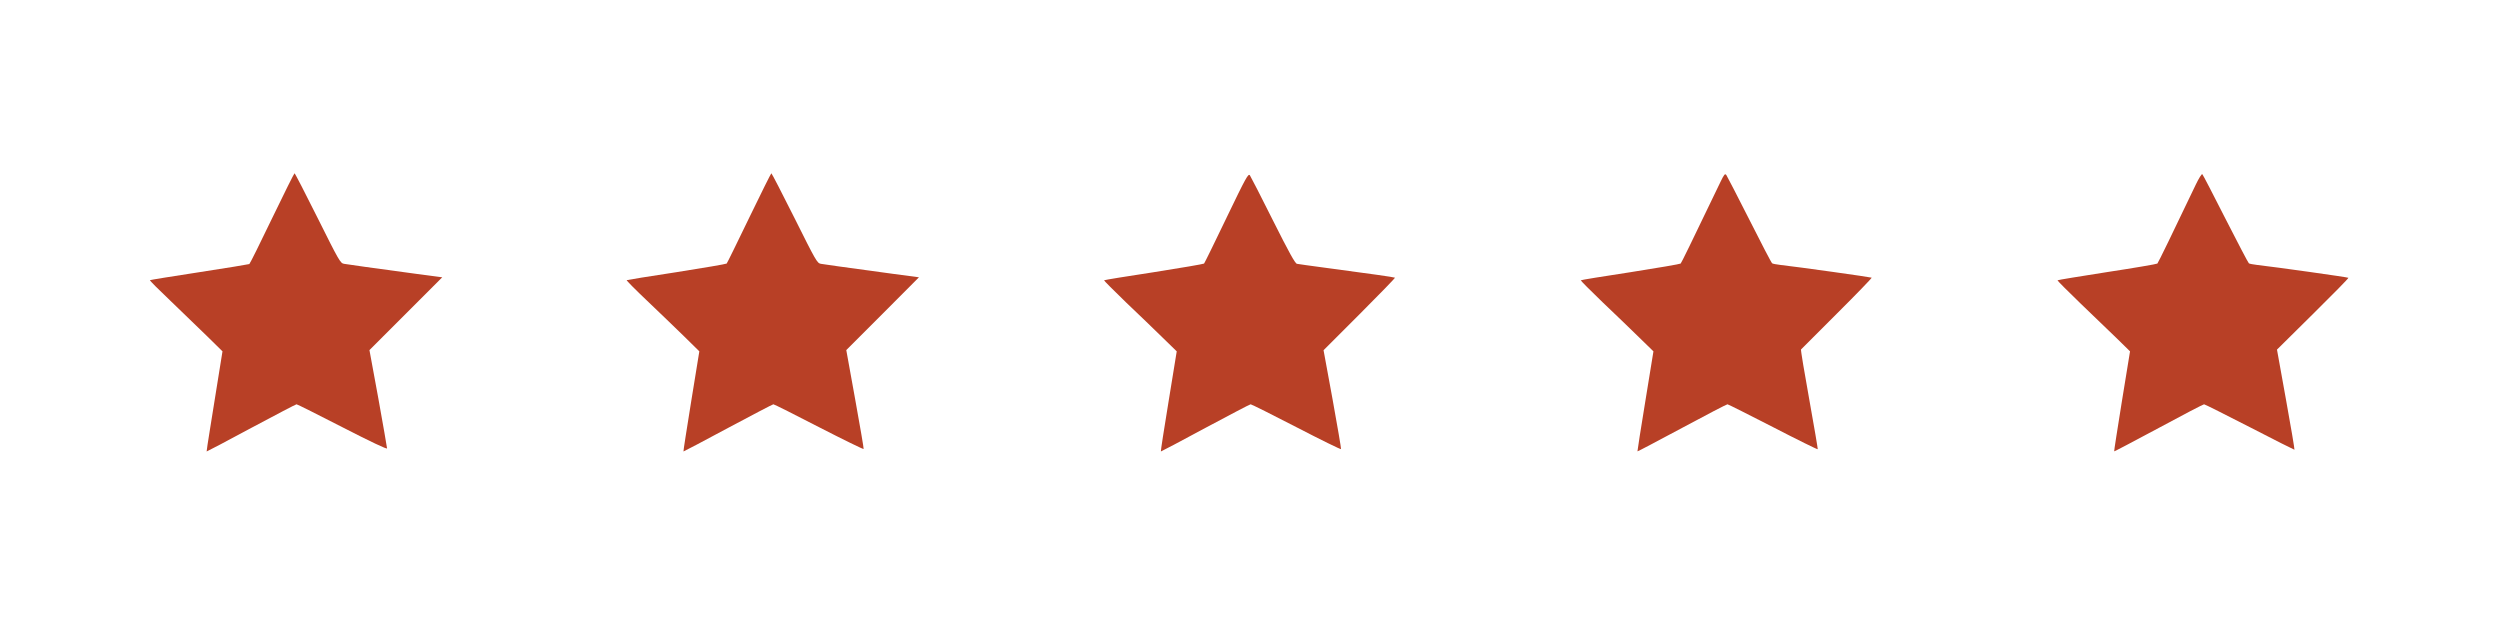
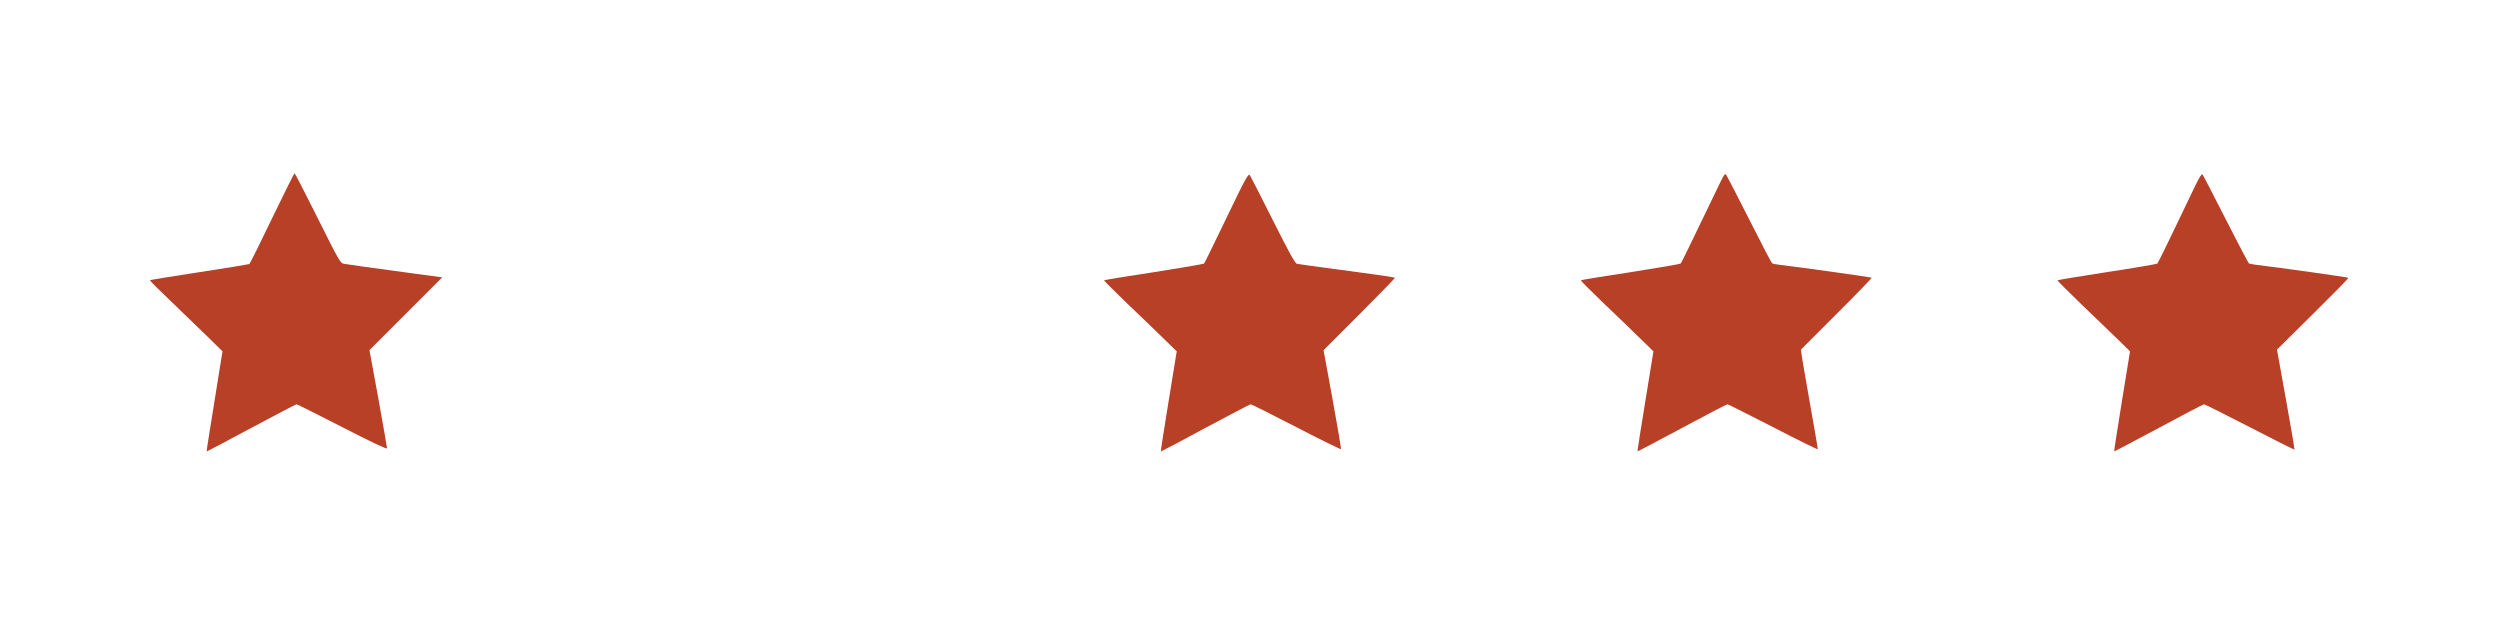
<svg xmlns="http://www.w3.org/2000/svg" id="Layer_1" width="800" height="200" version="1.1" viewBox="0 0 800 200">
  <path d="M87.059,69.875c-3.796,7.912-7.072,14.504-7.272,14.624-.16.08-7.352,1.279-15.982,2.597-8.63,1.318-15.743,2.477-15.822,2.557-.12.12,2.837,3.076,6.593,6.633,3.716,3.556,8.99,8.67,11.707,11.308l4.915,4.835-1.478,9.19c-.799,5.034-1.958,12.186-2.557,15.942-.6,3.716-1.079,6.832-1.039,6.912.04.04,6.473-3.316,14.224-7.512,7.791-4.155,14.344-7.591,14.544-7.591.24,0,6.832,3.316,14.704,7.352,9.11,4.675,14.264,7.112,14.264,6.753,0-.32-1.279-7.511-2.797-16.022l-2.837-15.423,11.627-11.627,11.667-11.667-8.151-1.079c-14.065-1.918-22.055-2.997-23.294-3.236-1.159-.2-1.598-.959-8.39-14.584-3.956-7.911-7.272-14.384-7.432-14.384-.121,0-3.357,6.472-7.193,14.424Z" fill="#b84026" />
-   <path d="M239.727,69.715c-3.796,7.871-7.032,14.464-7.192,14.623-.2.16-7.392,1.399-16.062,2.757-8.67,1.318-15.822,2.477-15.942,2.557-.08.12,2.877,3.117,6.593,6.633,3.756,3.556,9.03,8.67,11.747,11.308l4.915,4.835-2.597,15.982c-1.398,8.75-2.557,15.982-2.477,16.062.04.04,6.433-3.316,14.224-7.512,7.791-4.155,14.344-7.591,14.544-7.591.24,0,6.793,3.276,14.584,7.312,7.791,3.996,14.224,7.152,14.304,6.992.08-.12-1.159-7.312-2.717-15.942l-2.837-15.702,11.627-11.627,11.627-11.667-8.111-1.079c-17.341-2.357-22.135-3.036-23.294-3.236s-1.598-.959-8.39-14.584c-3.956-7.911-7.312-14.384-7.432-14.384-.122,0-3.318,6.434-7.113,14.264Z" fill="#b84026" />
  <path d="M392.495,69.676c-3.796,7.911-7.032,14.504-7.192,14.664-.2.16-7.392,1.399-16.062,2.757-8.67,1.318-15.822,2.477-15.942,2.597-.08.08,3.076,3.236,6.992,7.032,3.956,3.756,9.23,8.83,11.707,11.268l4.555,4.435-2.597,15.982c-1.439,8.75-2.557,15.982-2.477,16.062.04.04,6.433-3.316,14.184-7.512,7.791-4.155,14.304-7.591,14.544-7.591s6.832,3.276,14.623,7.312,14.224,7.192,14.304,7.032c.08-.16-1.159-7.352-2.717-15.982l-2.877-15.662,11.507-11.507c6.353-6.353,11.427-11.587,11.347-11.707-.2-.16-8.071-1.279-22.774-3.236-4.275-.56-8.151-1.119-8.59-1.199-.6-.12-2.517-3.596-7.672-13.865-3.756-7.551-7.112-14.024-7.392-14.464-.519-.64-1.239.638-7.472,13.585Z" fill="#b84026" />
  <path d="M550.516,58.288c-9.709,20.177-12.426,25.771-12.706,26.051-.16.16-7.352,1.399-16.022,2.757-8.67,1.318-15.822,2.477-15.942,2.597-.08.08,3.036,3.236,6.992,7.032,3.956,3.756,9.23,8.83,11.707,11.268l4.555,4.435-2.597,15.982c-1.439,8.75-2.557,15.982-2.517,16.022.04.08,6.473-3.316,14.224-7.472,7.791-4.195,14.344-7.591,14.584-7.591.2,0,6.793,3.316,14.584,7.312,7.791,4.036,14.224,7.192,14.304,7.072.04-.16-1.159-7.312-2.717-15.942-1.558-8.63-2.757-15.822-2.637-15.982.12-.12,5.314-5.314,11.507-11.507,6.233-6.193,11.187-11.347,11.108-11.467-.2-.16-23.494-3.436-29.207-4.075-1.239-.16-2.437-.36-2.637-.519-.24-.12-3.476-6.393-7.272-13.904-3.796-7.512-7.152-13.984-7.392-14.344-.44-.559-.68-.279-1.919,2.278Z" fill="#b84026" />
  <path d="M702.626,59.127c-7.232,15.143-11.987,24.932-12.266,25.212-.16.16-7.352,1.399-16.022,2.717-8.67,1.358-15.822,2.517-15.942,2.637-.08.08,3.236,3.436,7.392,7.432,4.195,3.996,9.429,9.07,11.707,11.268l4.115,4.036-2.597,15.942c-1.398,8.79-2.557,16.022-2.477,16.062.04.08,6.473-3.316,14.224-7.472,7.751-4.195,14.304-7.591,14.544-7.591s6.832,3.316,14.623,7.312c7.791,4.036,14.264,7.272,14.304,7.232.08-.04-1.119-7.312-2.717-16.062l-2.877-15.982,11.507-11.387c6.353-6.273,11.467-11.467,11.347-11.587-.2-.2-23.214-3.436-29.207-4.115-1.239-.16-2.437-.36-2.637-.519-.2-.12-3.556-6.553-7.472-14.224-3.915-7.711-7.232-14.144-7.432-14.304-.159-.201-1.118,1.318-2.117,3.395Z" fill="#b84026" />
</svg>